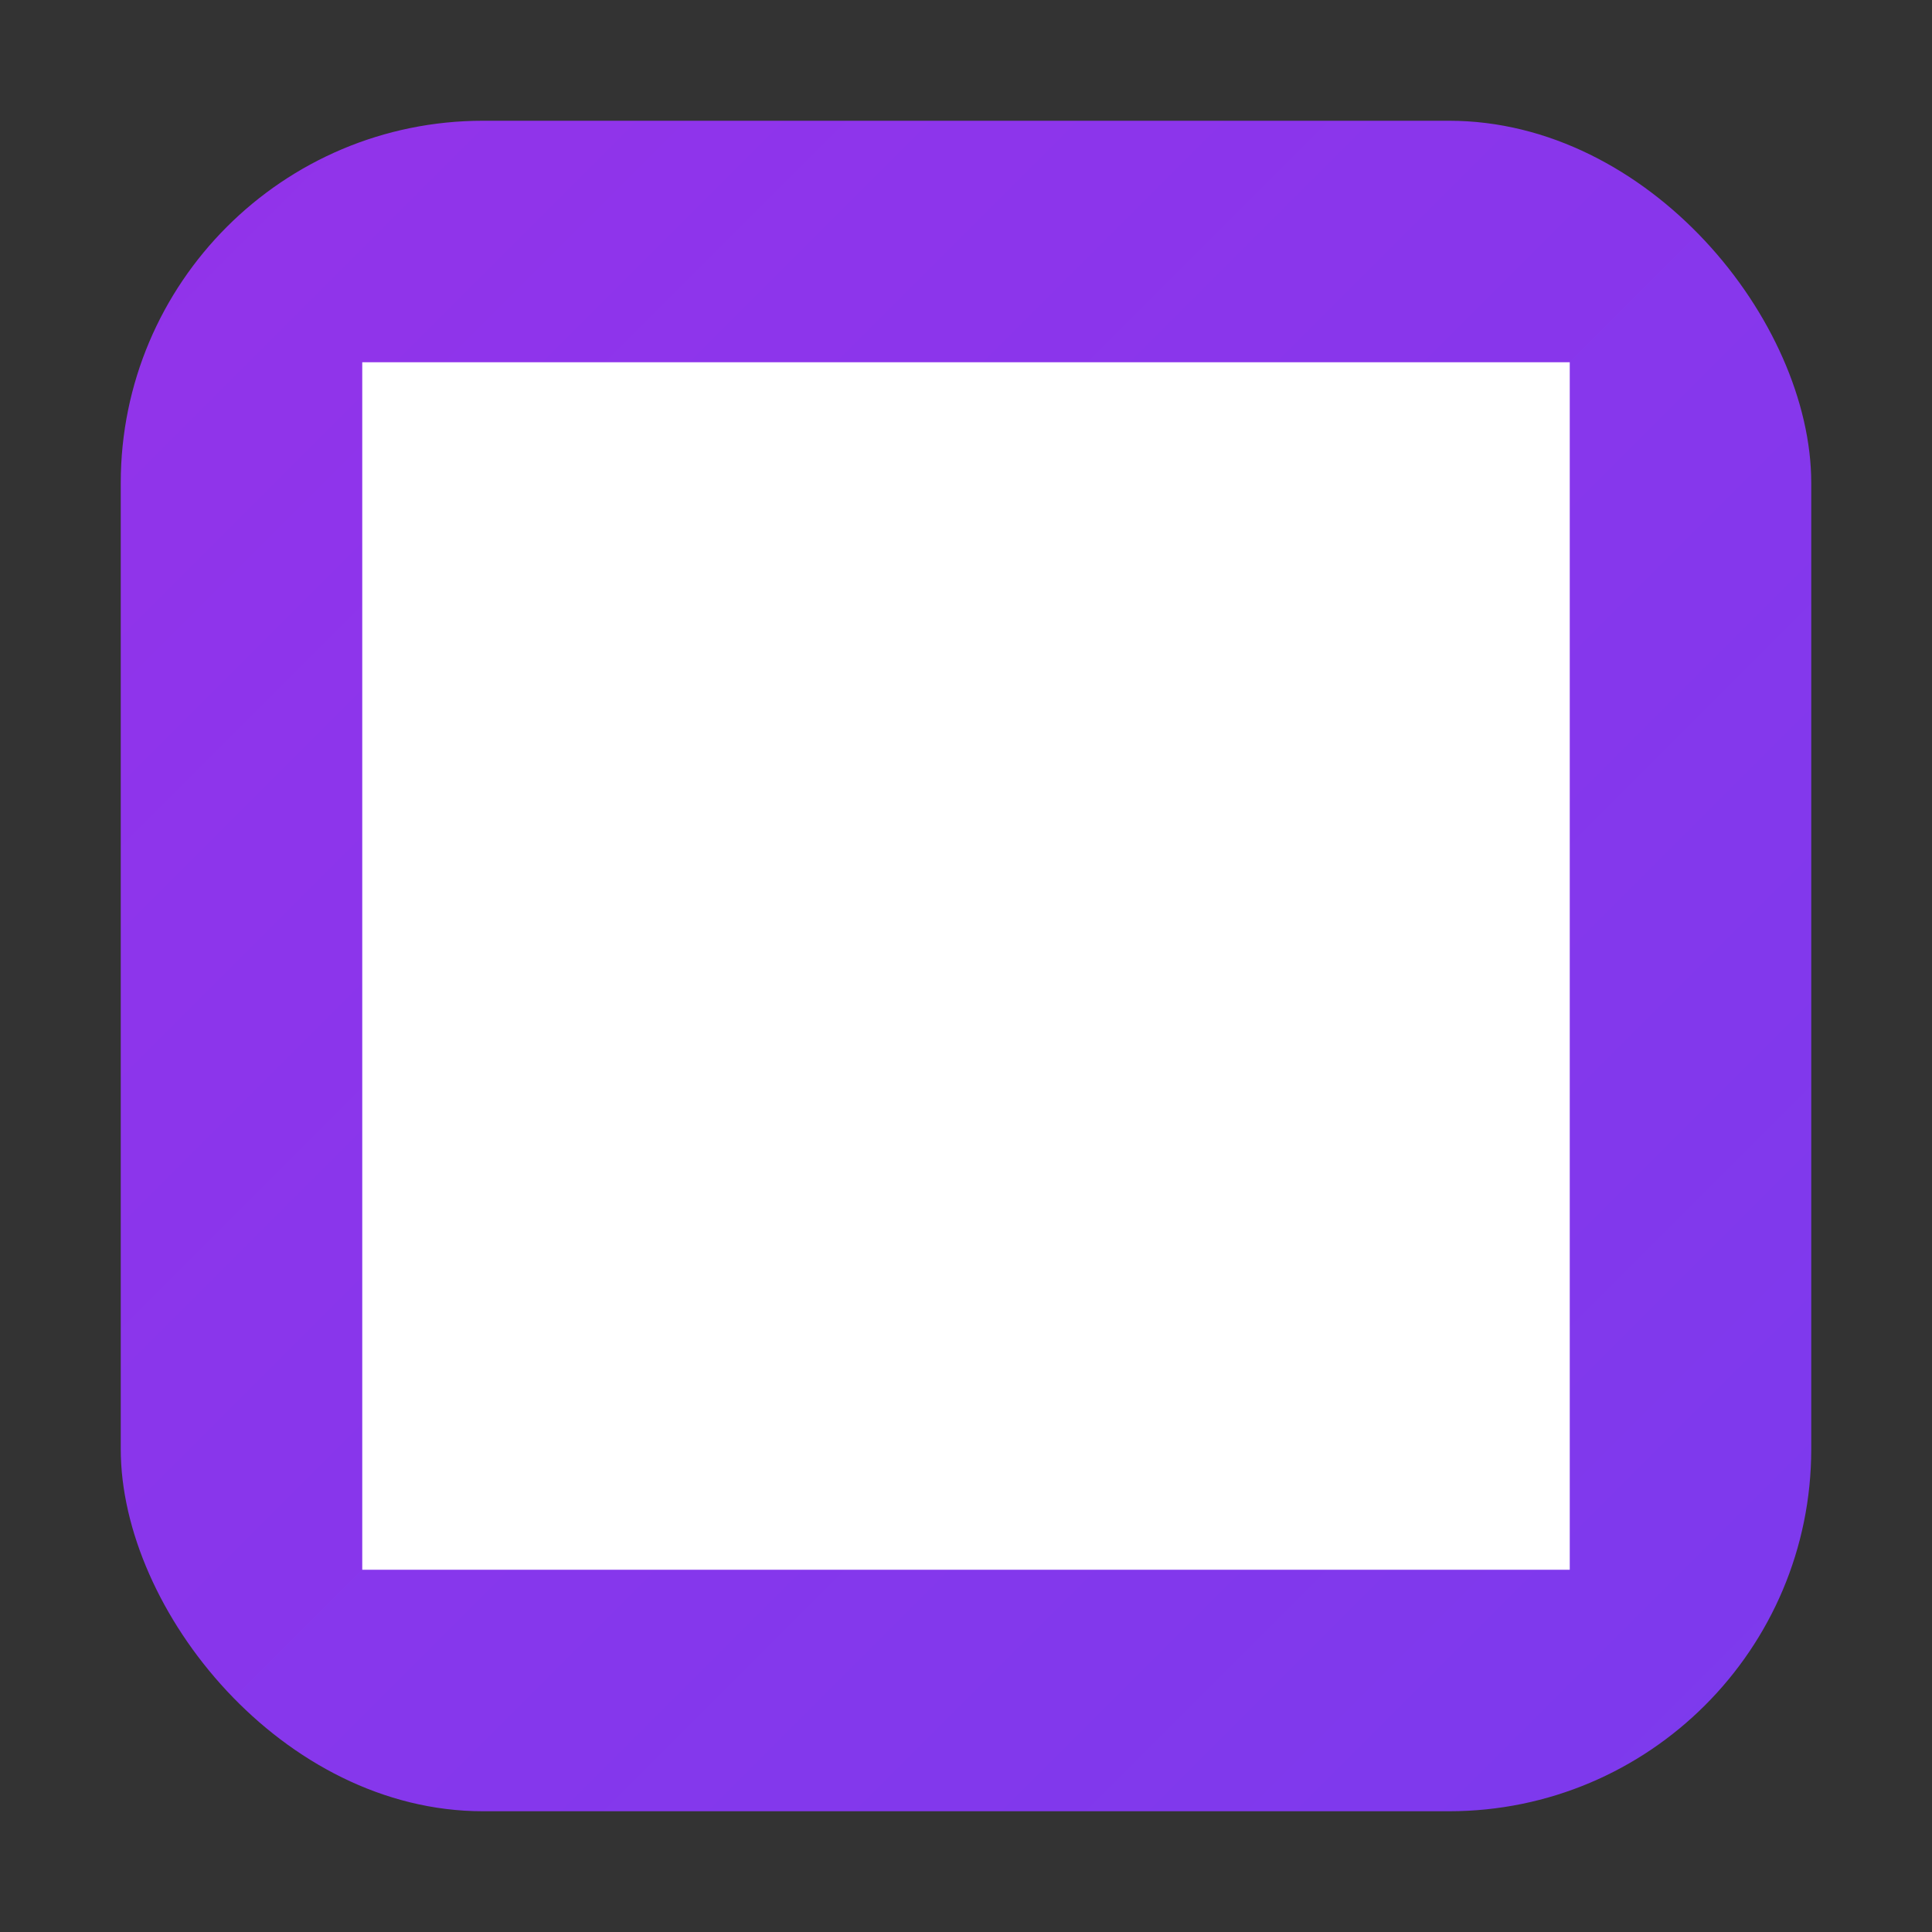
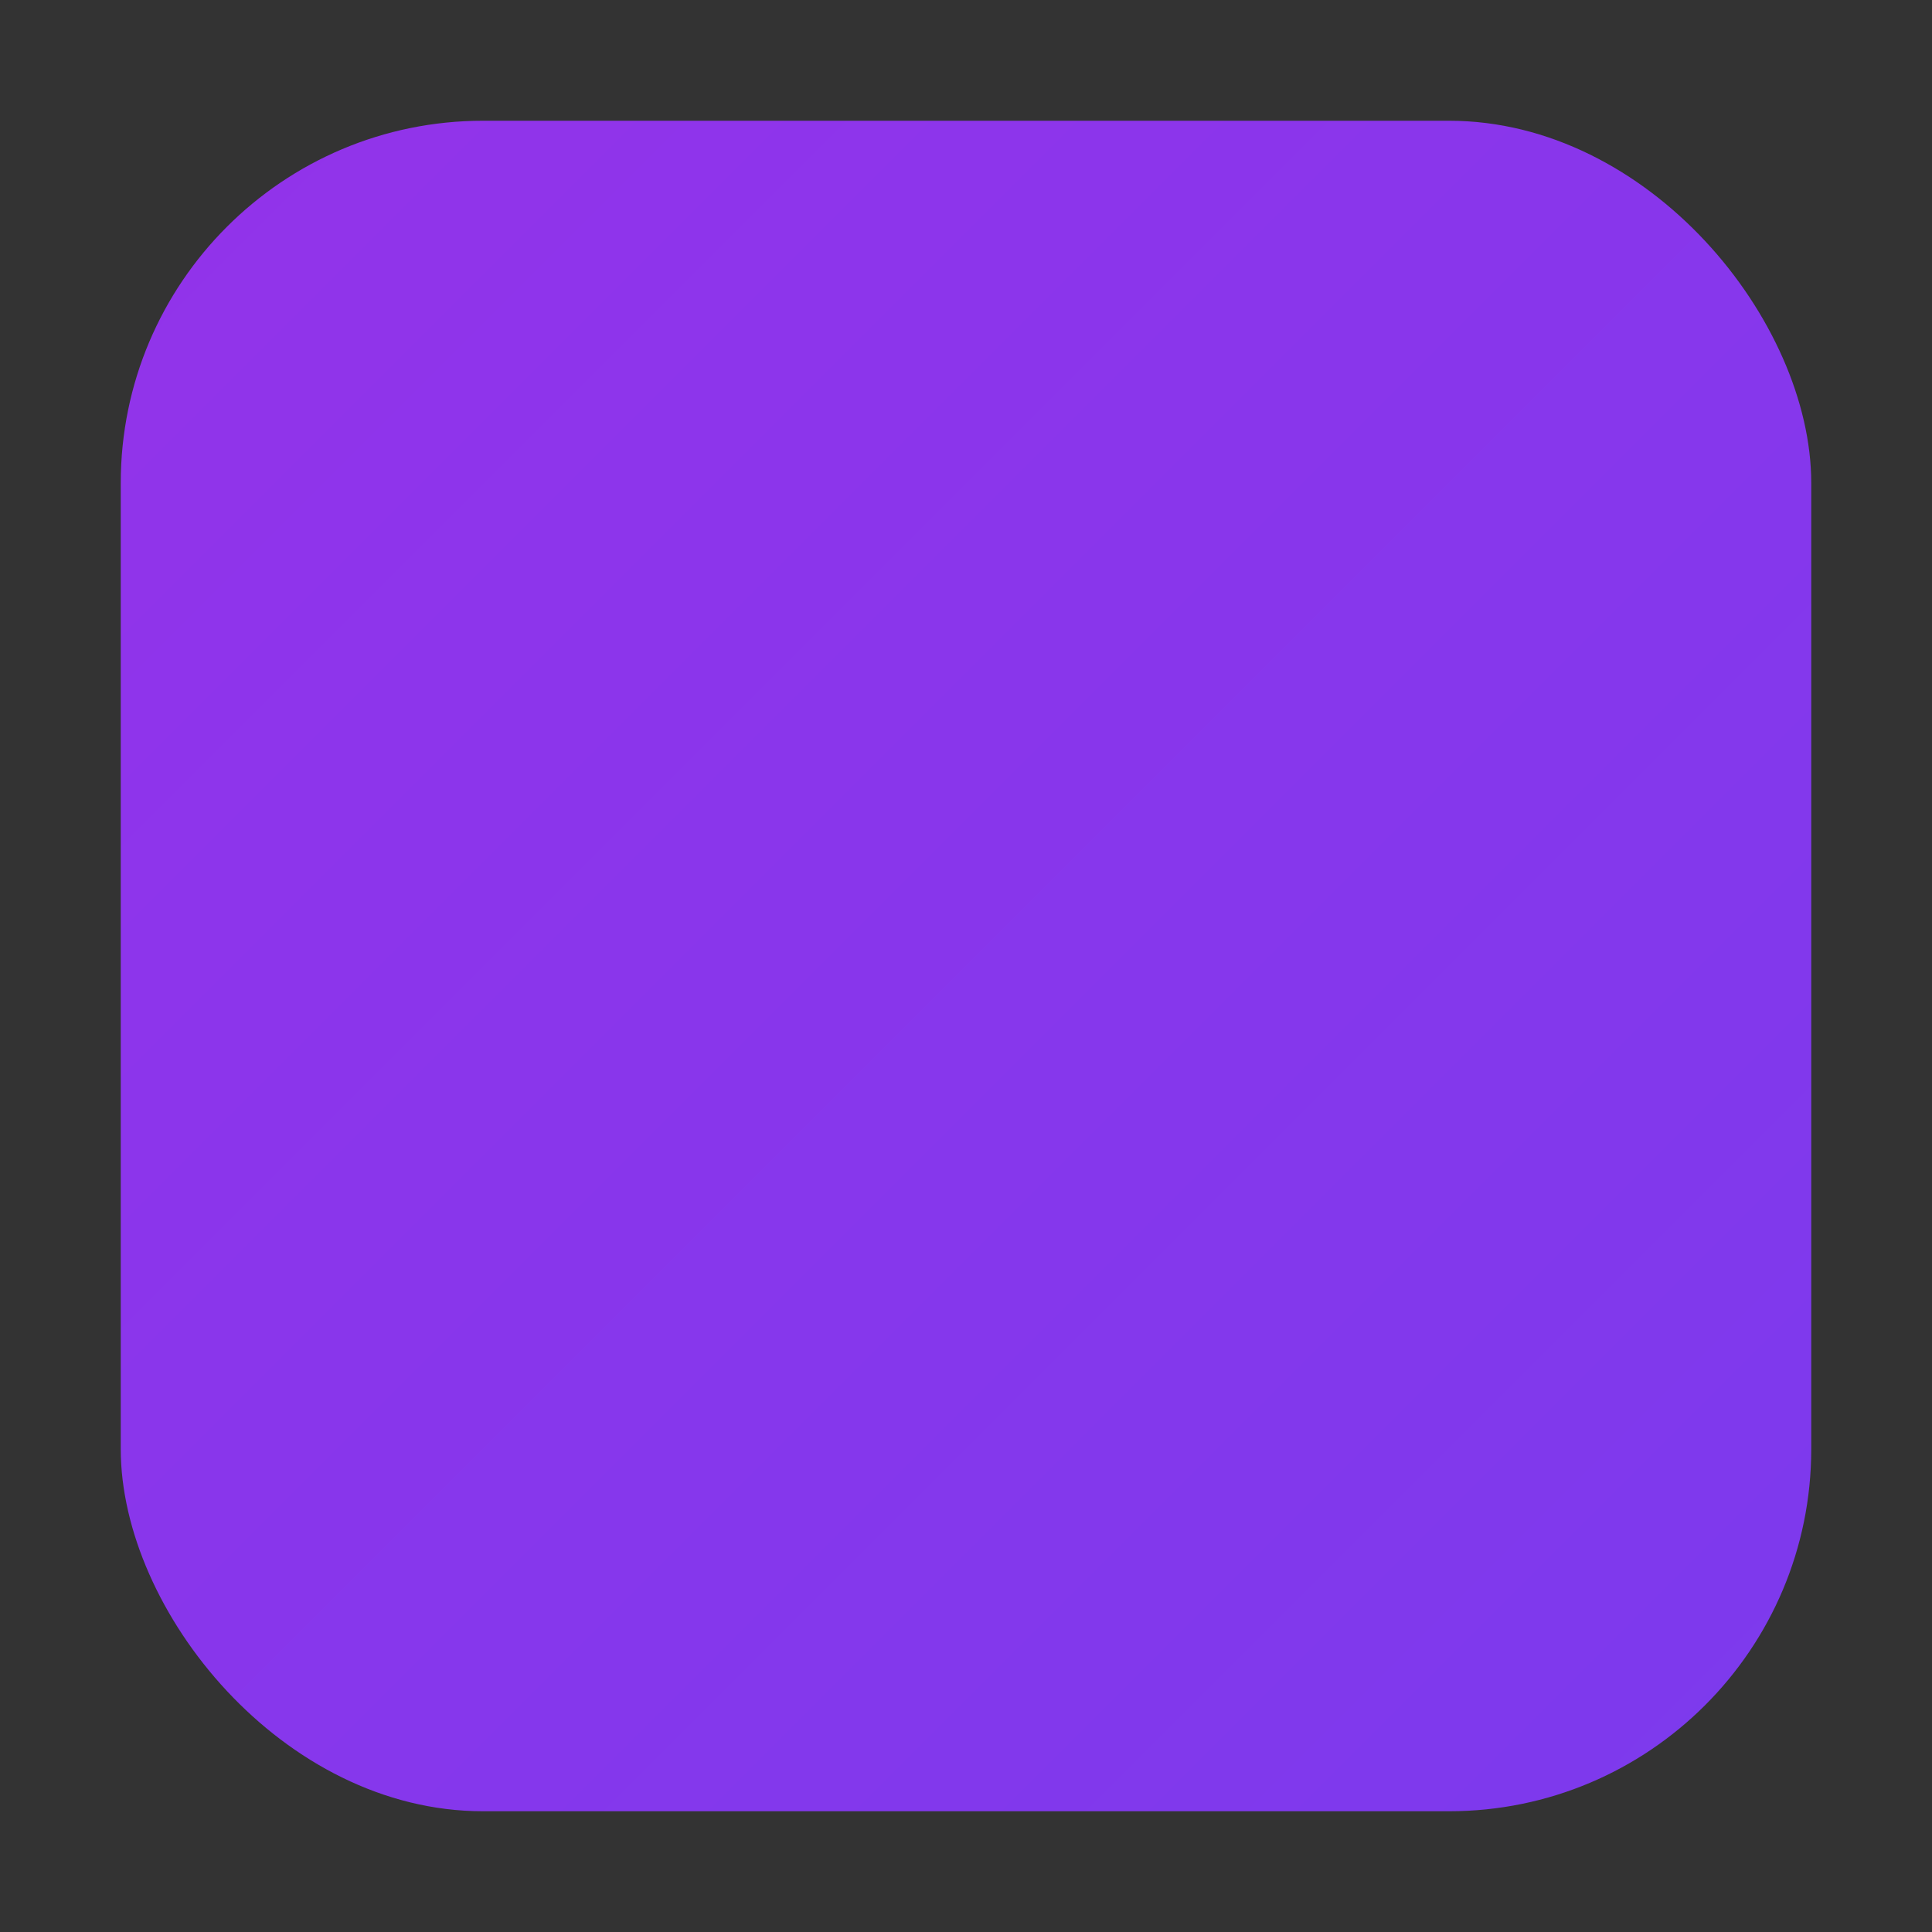
<svg xmlns="http://www.w3.org/2000/svg" viewBox="0 0 32 32" width="32" height="32">
  <rect x="0" y="0" width="32" height="32" fill="#333333" stroke="none" />
  <defs>
    <linearGradient id="logoGradient" x1="0%" y1="0%" x2="100%" y2="100%">
      <stop offset="0%" style="stop-color:#9333ea;stop-opacity:1" />
      <stop offset="100%" style="stop-color:#7c3aed;stop-opacity:1" />
    </linearGradient>
  </defs>
  <rect x="2" y="2" width="28" height="28" rx="6" ry="6" fill="url(#logoGradient)" />
-   <rect x="6" y="6" width="20" height="20" fill="white" />
</svg>